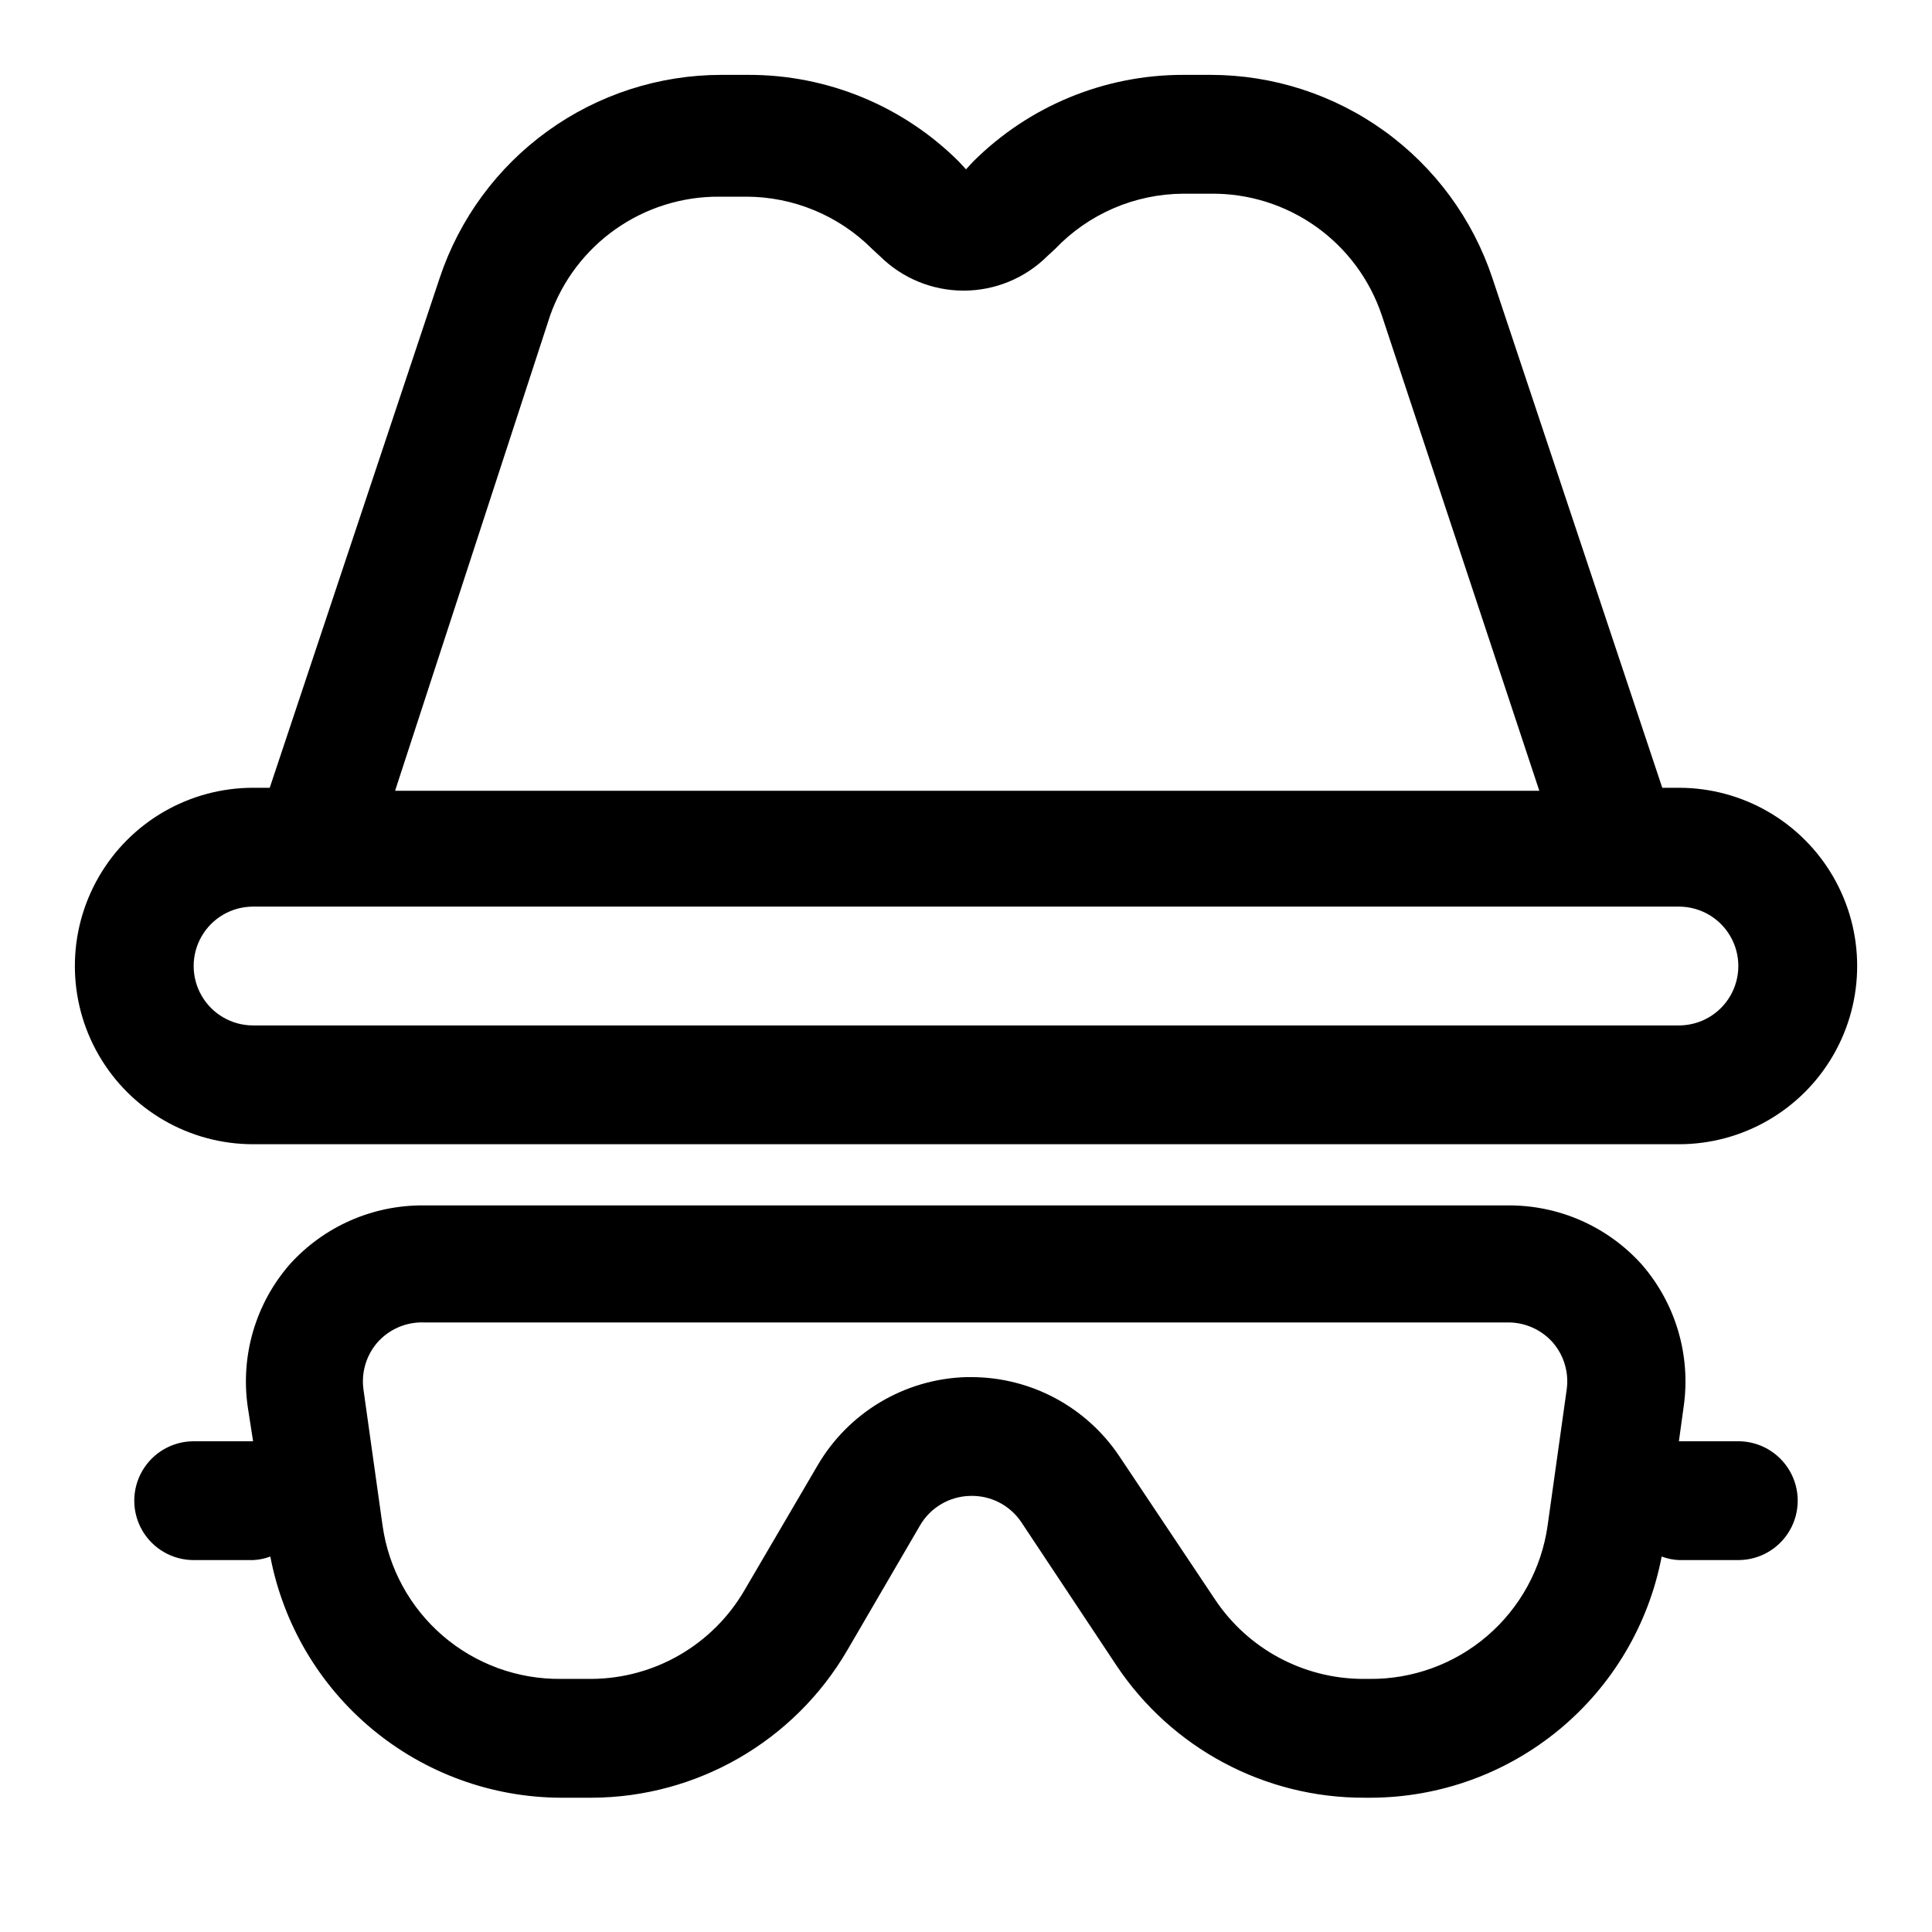
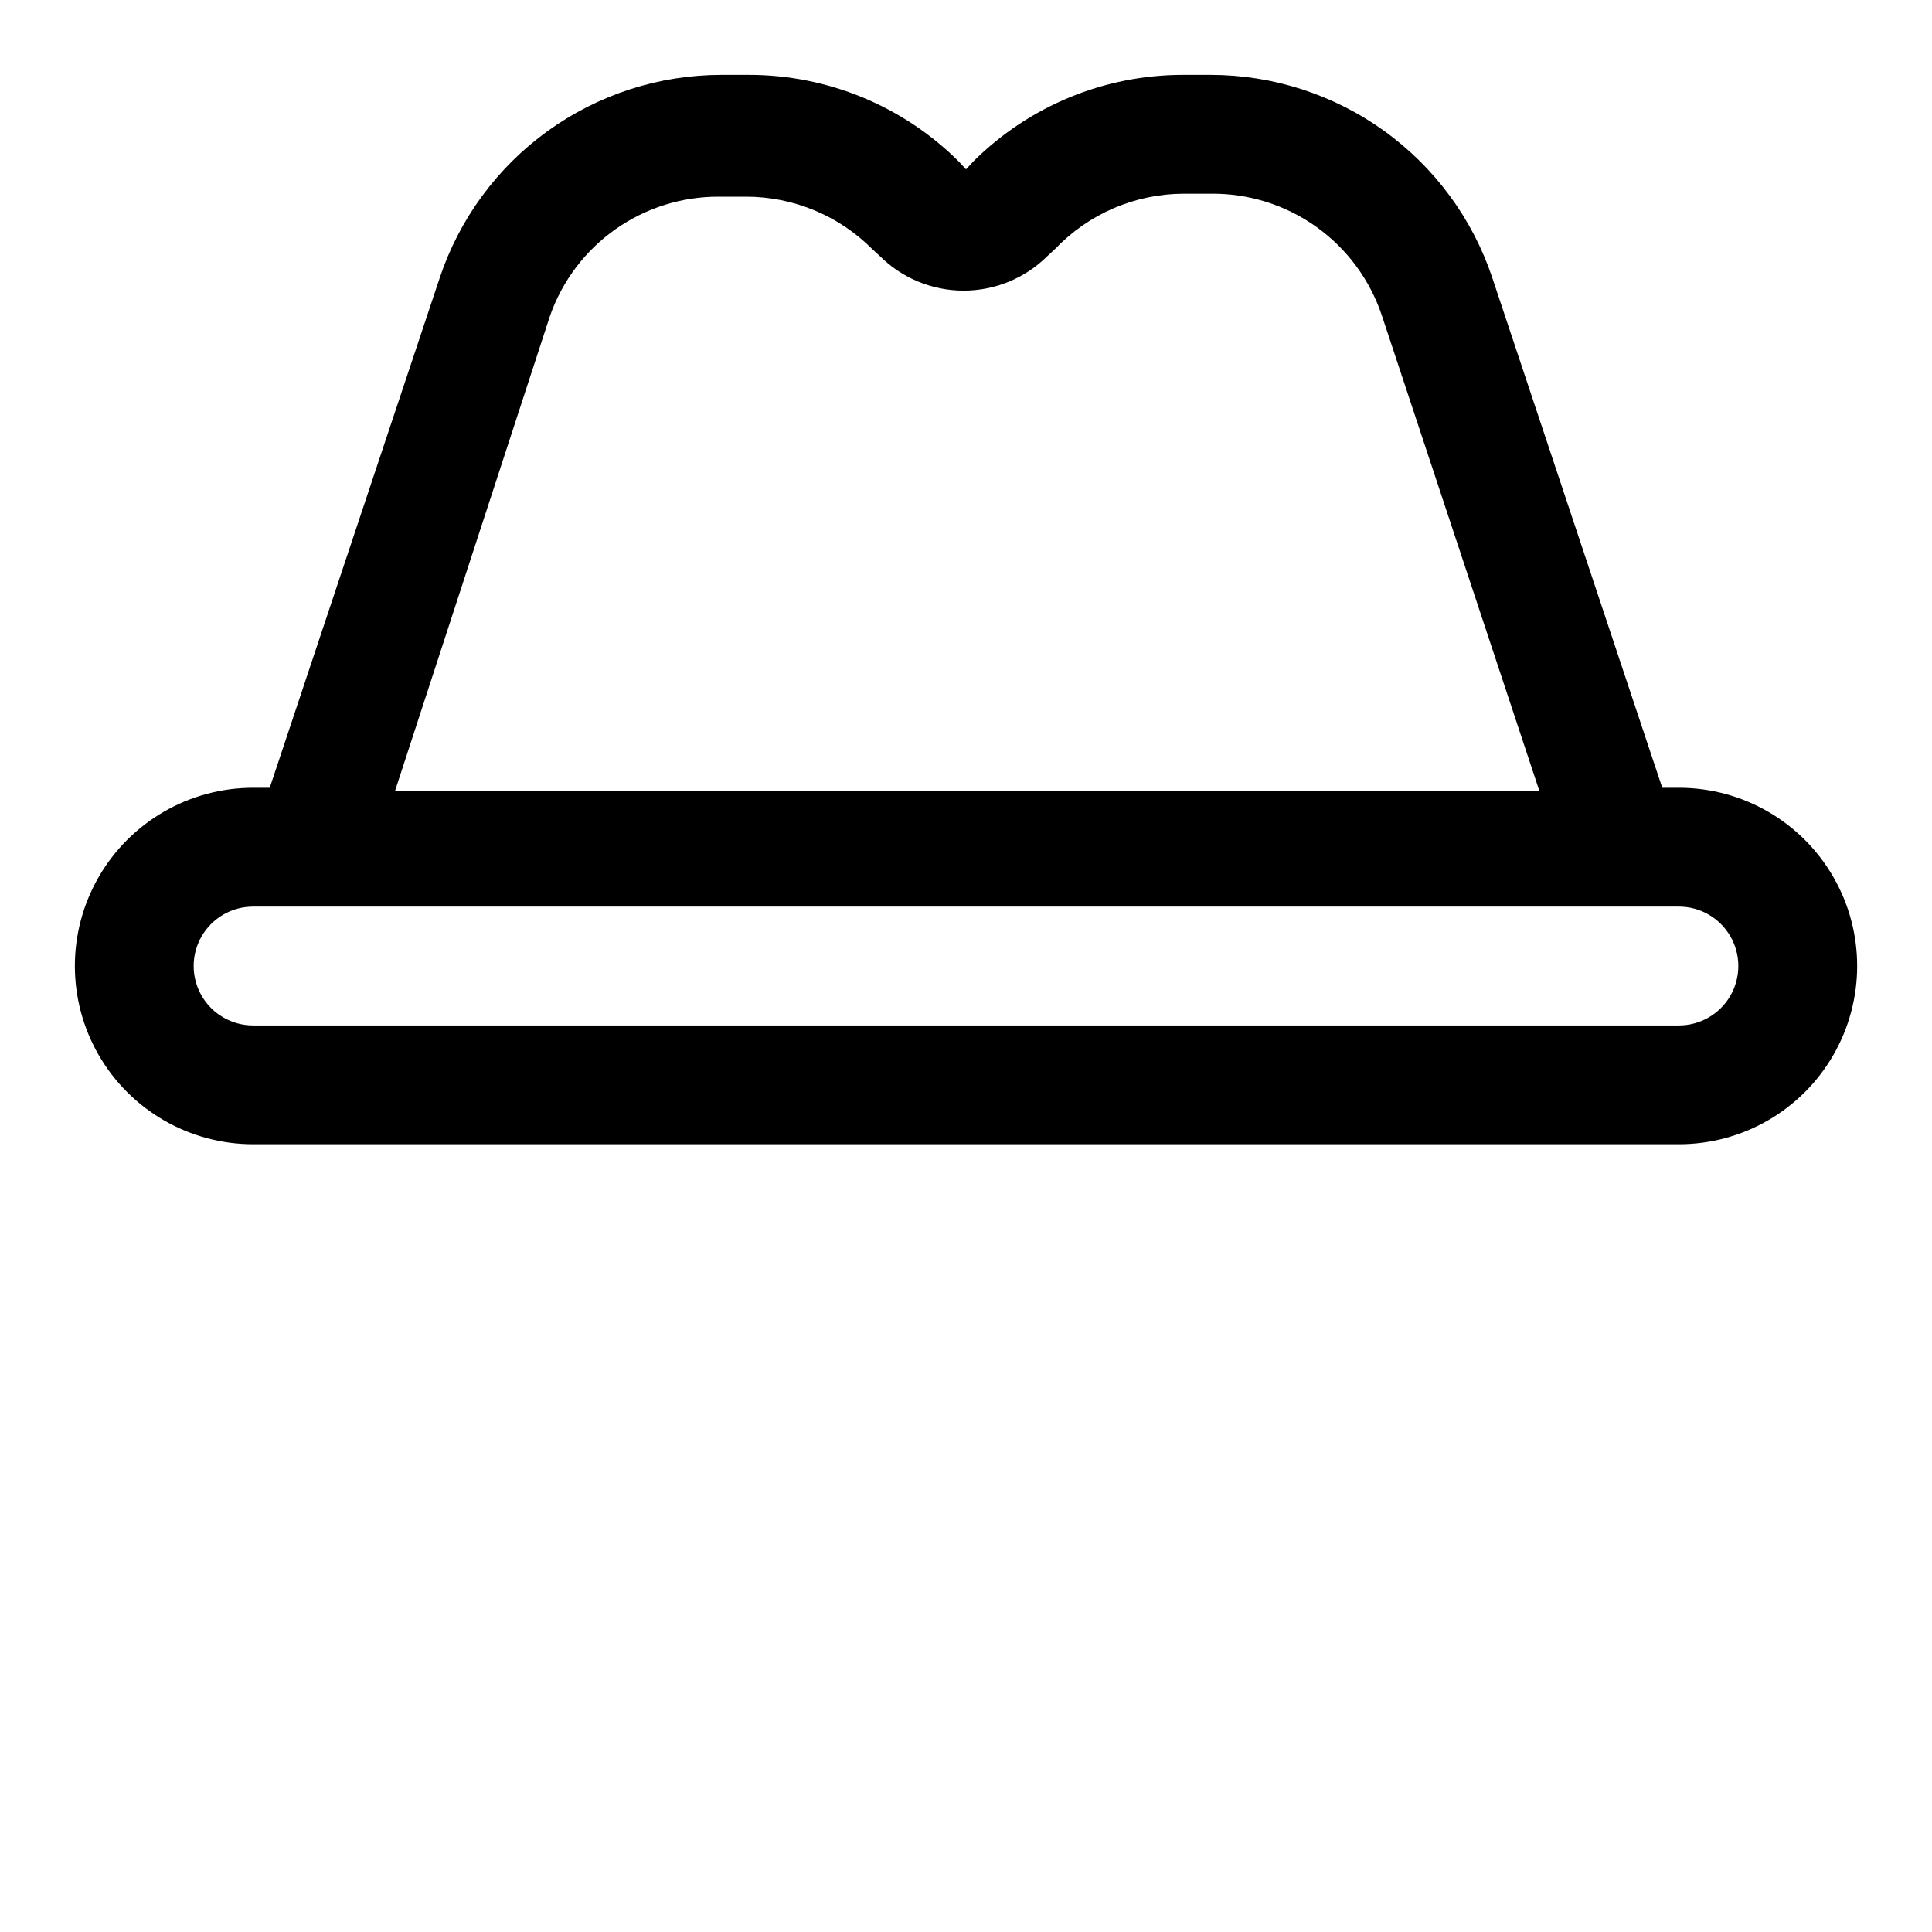
<svg xmlns="http://www.w3.org/2000/svg" fill="#000000" width="800px" height="800px" version="1.1" viewBox="144 144 512 512">
  <g>
    <path d="m588.93 352.77h-4.41l-45.023-135.08c-5.219-15.672-15.234-29.301-28.629-38.965-13.391-9.66-29.484-14.867-46-14.883h-7.242c-20.891-0.035-40.941 8.234-55.734 22.988l-1.887 2.047-1.891-2.047c-14.793-14.754-34.844-23.023-55.734-22.988h-7.242c-16.516 0.016-32.609 5.223-46 14.883-13.395 9.664-23.406 23.293-28.625 38.965l-45.031 135.08h-4.406c-16.875 0-32.469 9.004-40.906 23.617-8.438 14.613-8.438 32.617 0 47.23s24.031 23.617 40.906 23.617h377.86c16.875 0 32.469-9.004 40.906-23.617s8.438-32.617 0-47.23c-8.438-14.613-24.031-23.617-40.906-23.617zm-299.14-125.16c3.266-9.238 9.324-17.23 17.336-22.875 8.012-5.641 17.578-8.652 27.379-8.613h7.242c12.523 0.012 24.527 4.996 33.375 13.855l2.047 1.891v-0.004c5.902 5.867 13.883 9.156 22.199 9.156 8.32 0 16.301-3.289 22.199-9.156l2.047-1.891v0.004c8.871-9.305 21.152-14.594 34.008-14.645h7.242c10.004-0.113 19.781 2.949 27.93 8.75 8.148 5.801 14.246 14.039 17.414 23.527l41.723 125.95h-303.23zm299.14 188.14h-377.86c-5.625 0-10.824-3-13.637-7.871s-2.812-10.875 0-15.746 8.012-7.871 13.637-7.871h377.86c5.625 0 10.824 3 13.637 7.871s2.812 10.875 0 15.746-8.012 7.871-13.637 7.871z" />
-     <path d="m604.67 525.95h-15.746l1.258-9.133 0.004 0.004c1.949-13.547-2.07-27.277-11.023-37.629-9.082-10.16-22.109-15.898-35.738-15.746h-287.01c-13.629-0.152-26.656 5.586-35.742 15.746-8.949 10.352-12.973 24.082-11.02 37.629l1.418 9.129h-15.746c-5.625 0-10.82 3.004-13.633 7.875-2.812 4.871-2.812 10.871 0 15.742s8.008 7.871 13.633 7.871h15.746c1.562-0.07 3.102-0.391 4.566-0.941 3.43 17.926 12.984 34.105 27.031 45.766 14.043 11.66 31.703 18.078 49.957 18.152h8.188c27.887-0.102 53.641-14.957 67.699-39.043l19.363-33.219v-0.004c2.746-4.637 7.68-7.551 13.066-7.715 5.461-0.223 10.645 2.398 13.699 6.93l25.191 37.941c14.648 22.016 39.367 35.203 65.809 35.109h1.73c18.254-0.074 35.914-6.492 49.961-18.152 14.043-11.66 23.598-27.84 27.027-45.766 1.465 0.551 3.004 0.871 4.566 0.941h15.746c5.625 0 10.82-3 13.633-7.871s2.812-10.871 0-15.742c-2.812-4.871-8.008-7.875-13.633-7.875zm-50.539 22.355v0.004c-1.605 11.348-7.281 21.727-15.969 29.199-8.691 7.473-19.801 11.531-31.262 11.418h-1.734c-15.77-0.047-30.477-7.961-39.203-21.098l-25.348-37.941c-8.762-13.074-23.461-20.93-39.203-20.938h-1.414c-16.289 0.504-31.168 9.371-39.363 23.457l-19.363 33.062c-8.398 14.418-23.777 23.336-40.461 23.457h-8.188c-11.461 0.113-22.574-3.945-31.262-11.418-8.691-7.473-14.367-17.852-15.973-29.199l-5.039-35.895 0.004-0.004c-0.684-4.523 0.641-9.121 3.621-12.594 3.125-3.566 7.695-5.535 12.438-5.356h287.17c4.574-0.039 8.941 1.918 11.965 5.356 2.981 3.473 4.301 8.07 3.621 12.594z" />
  </g>
</svg>